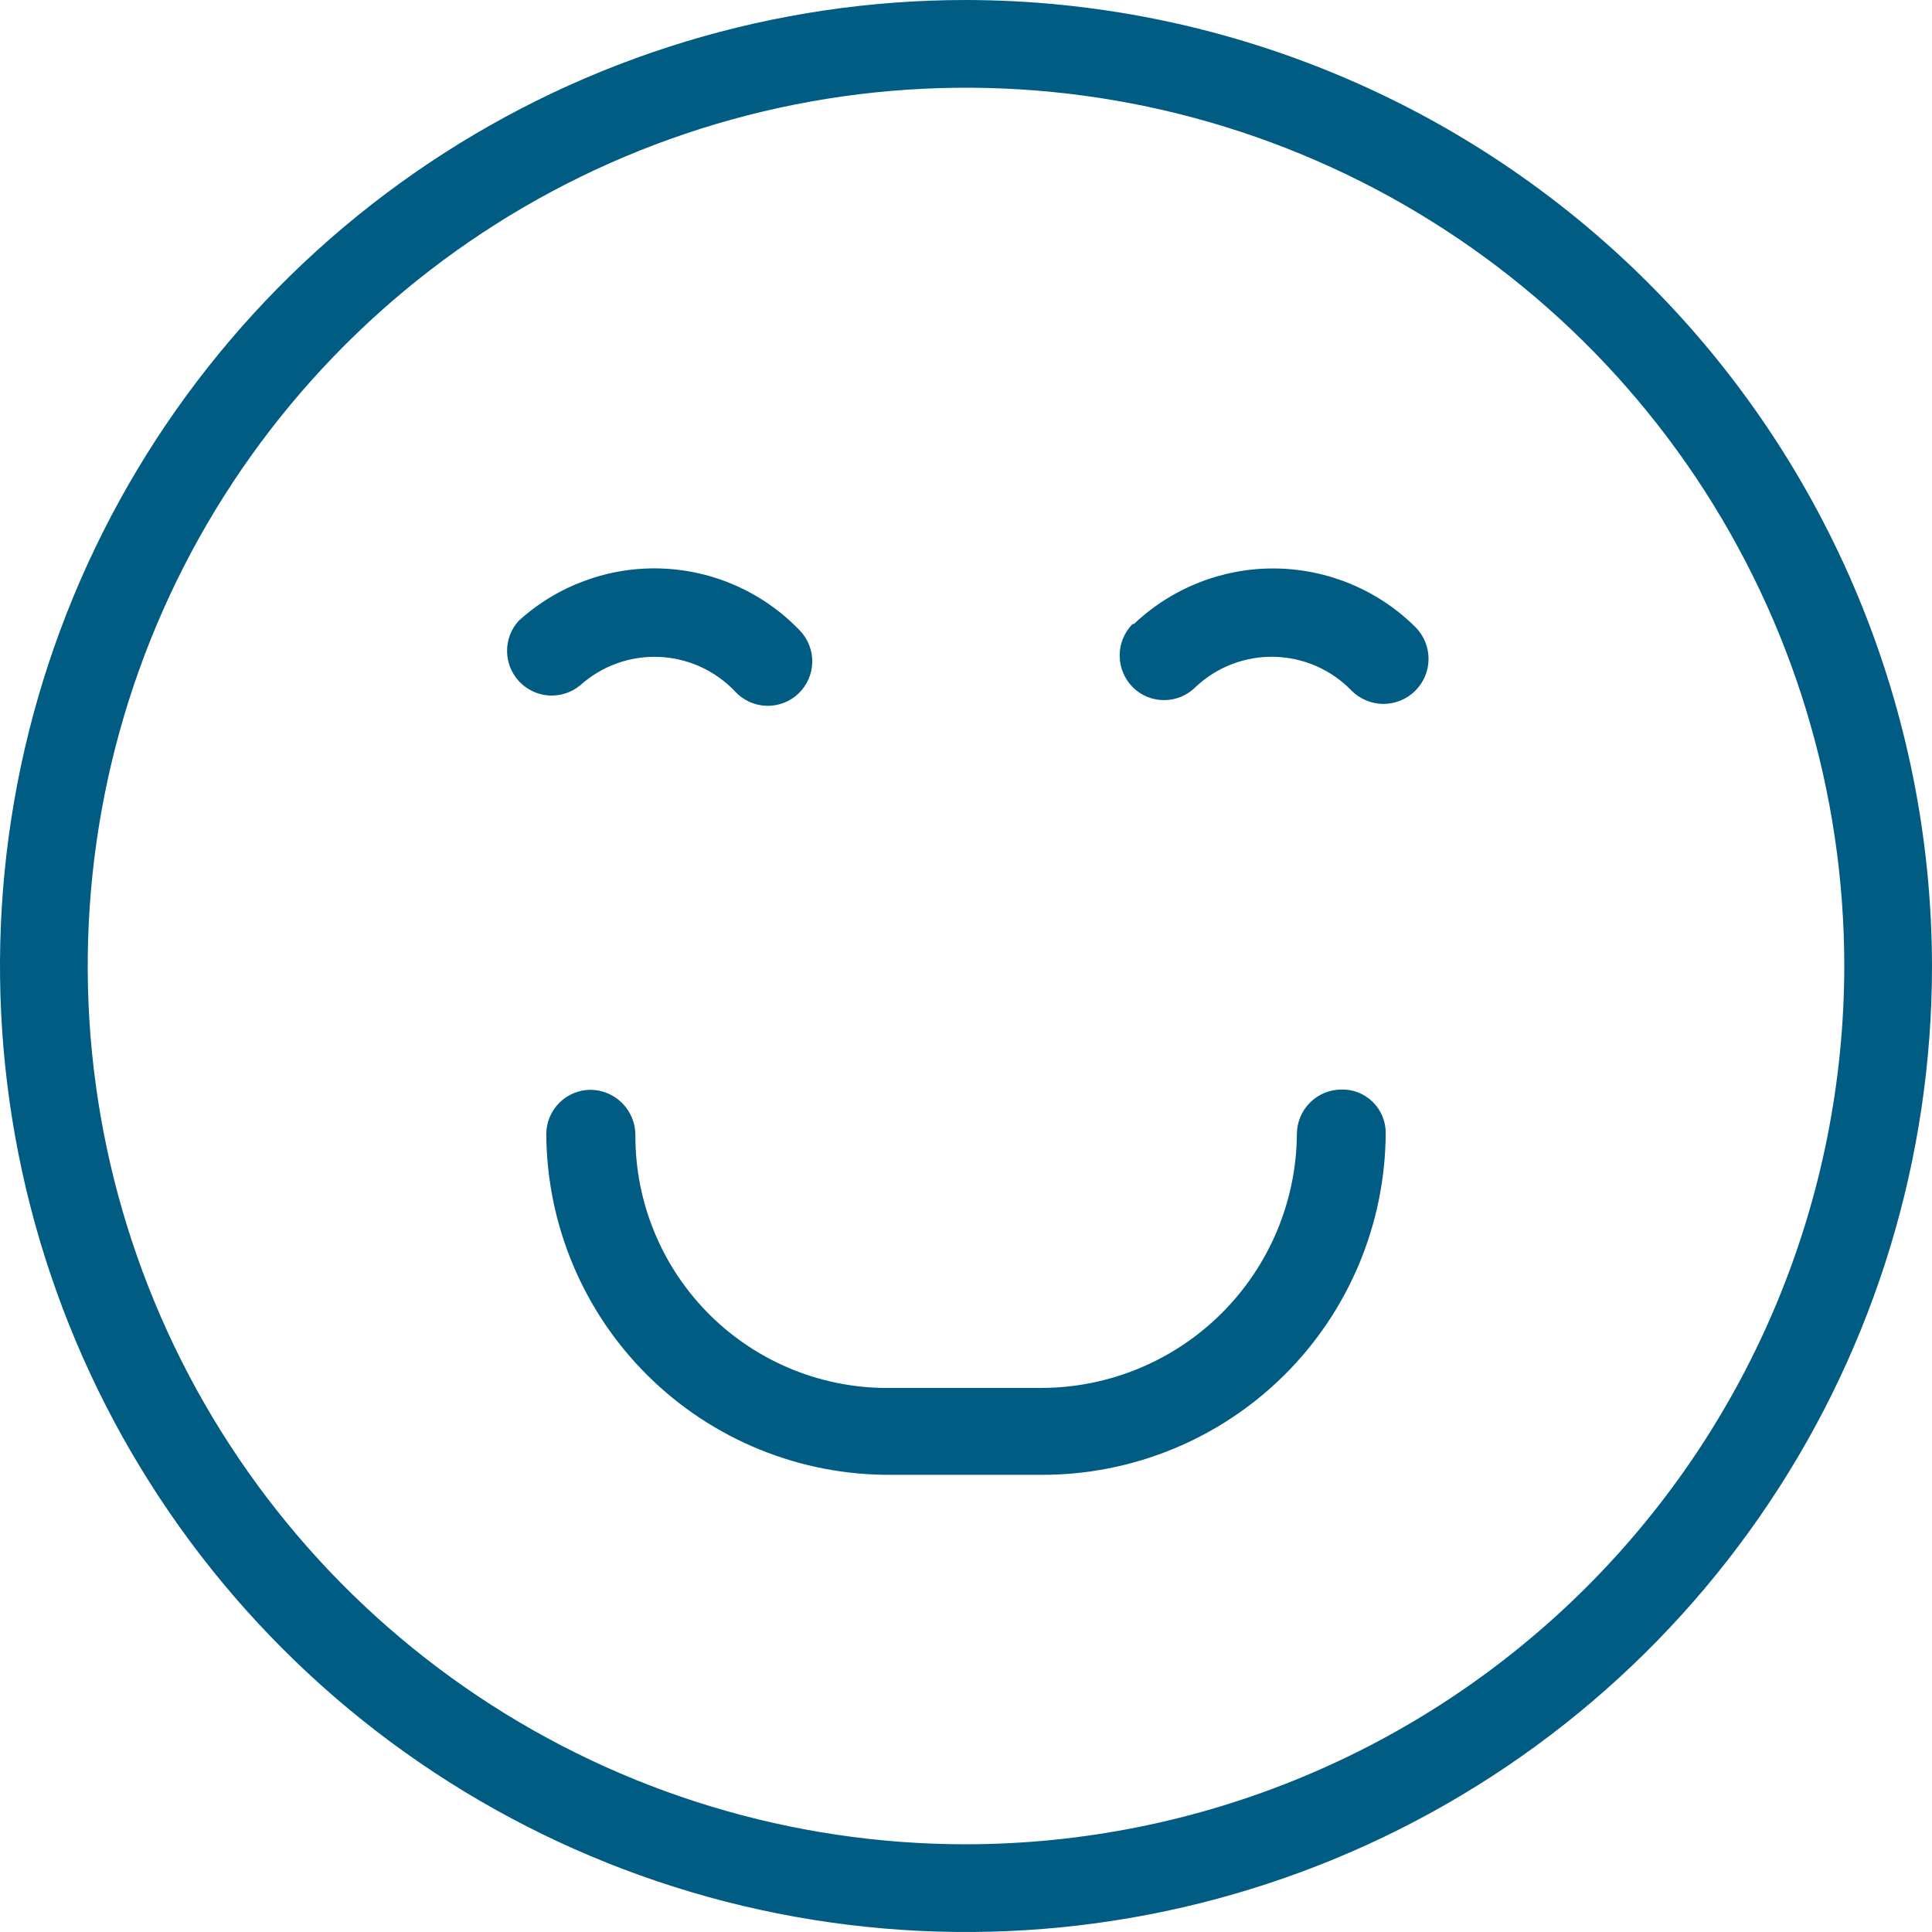
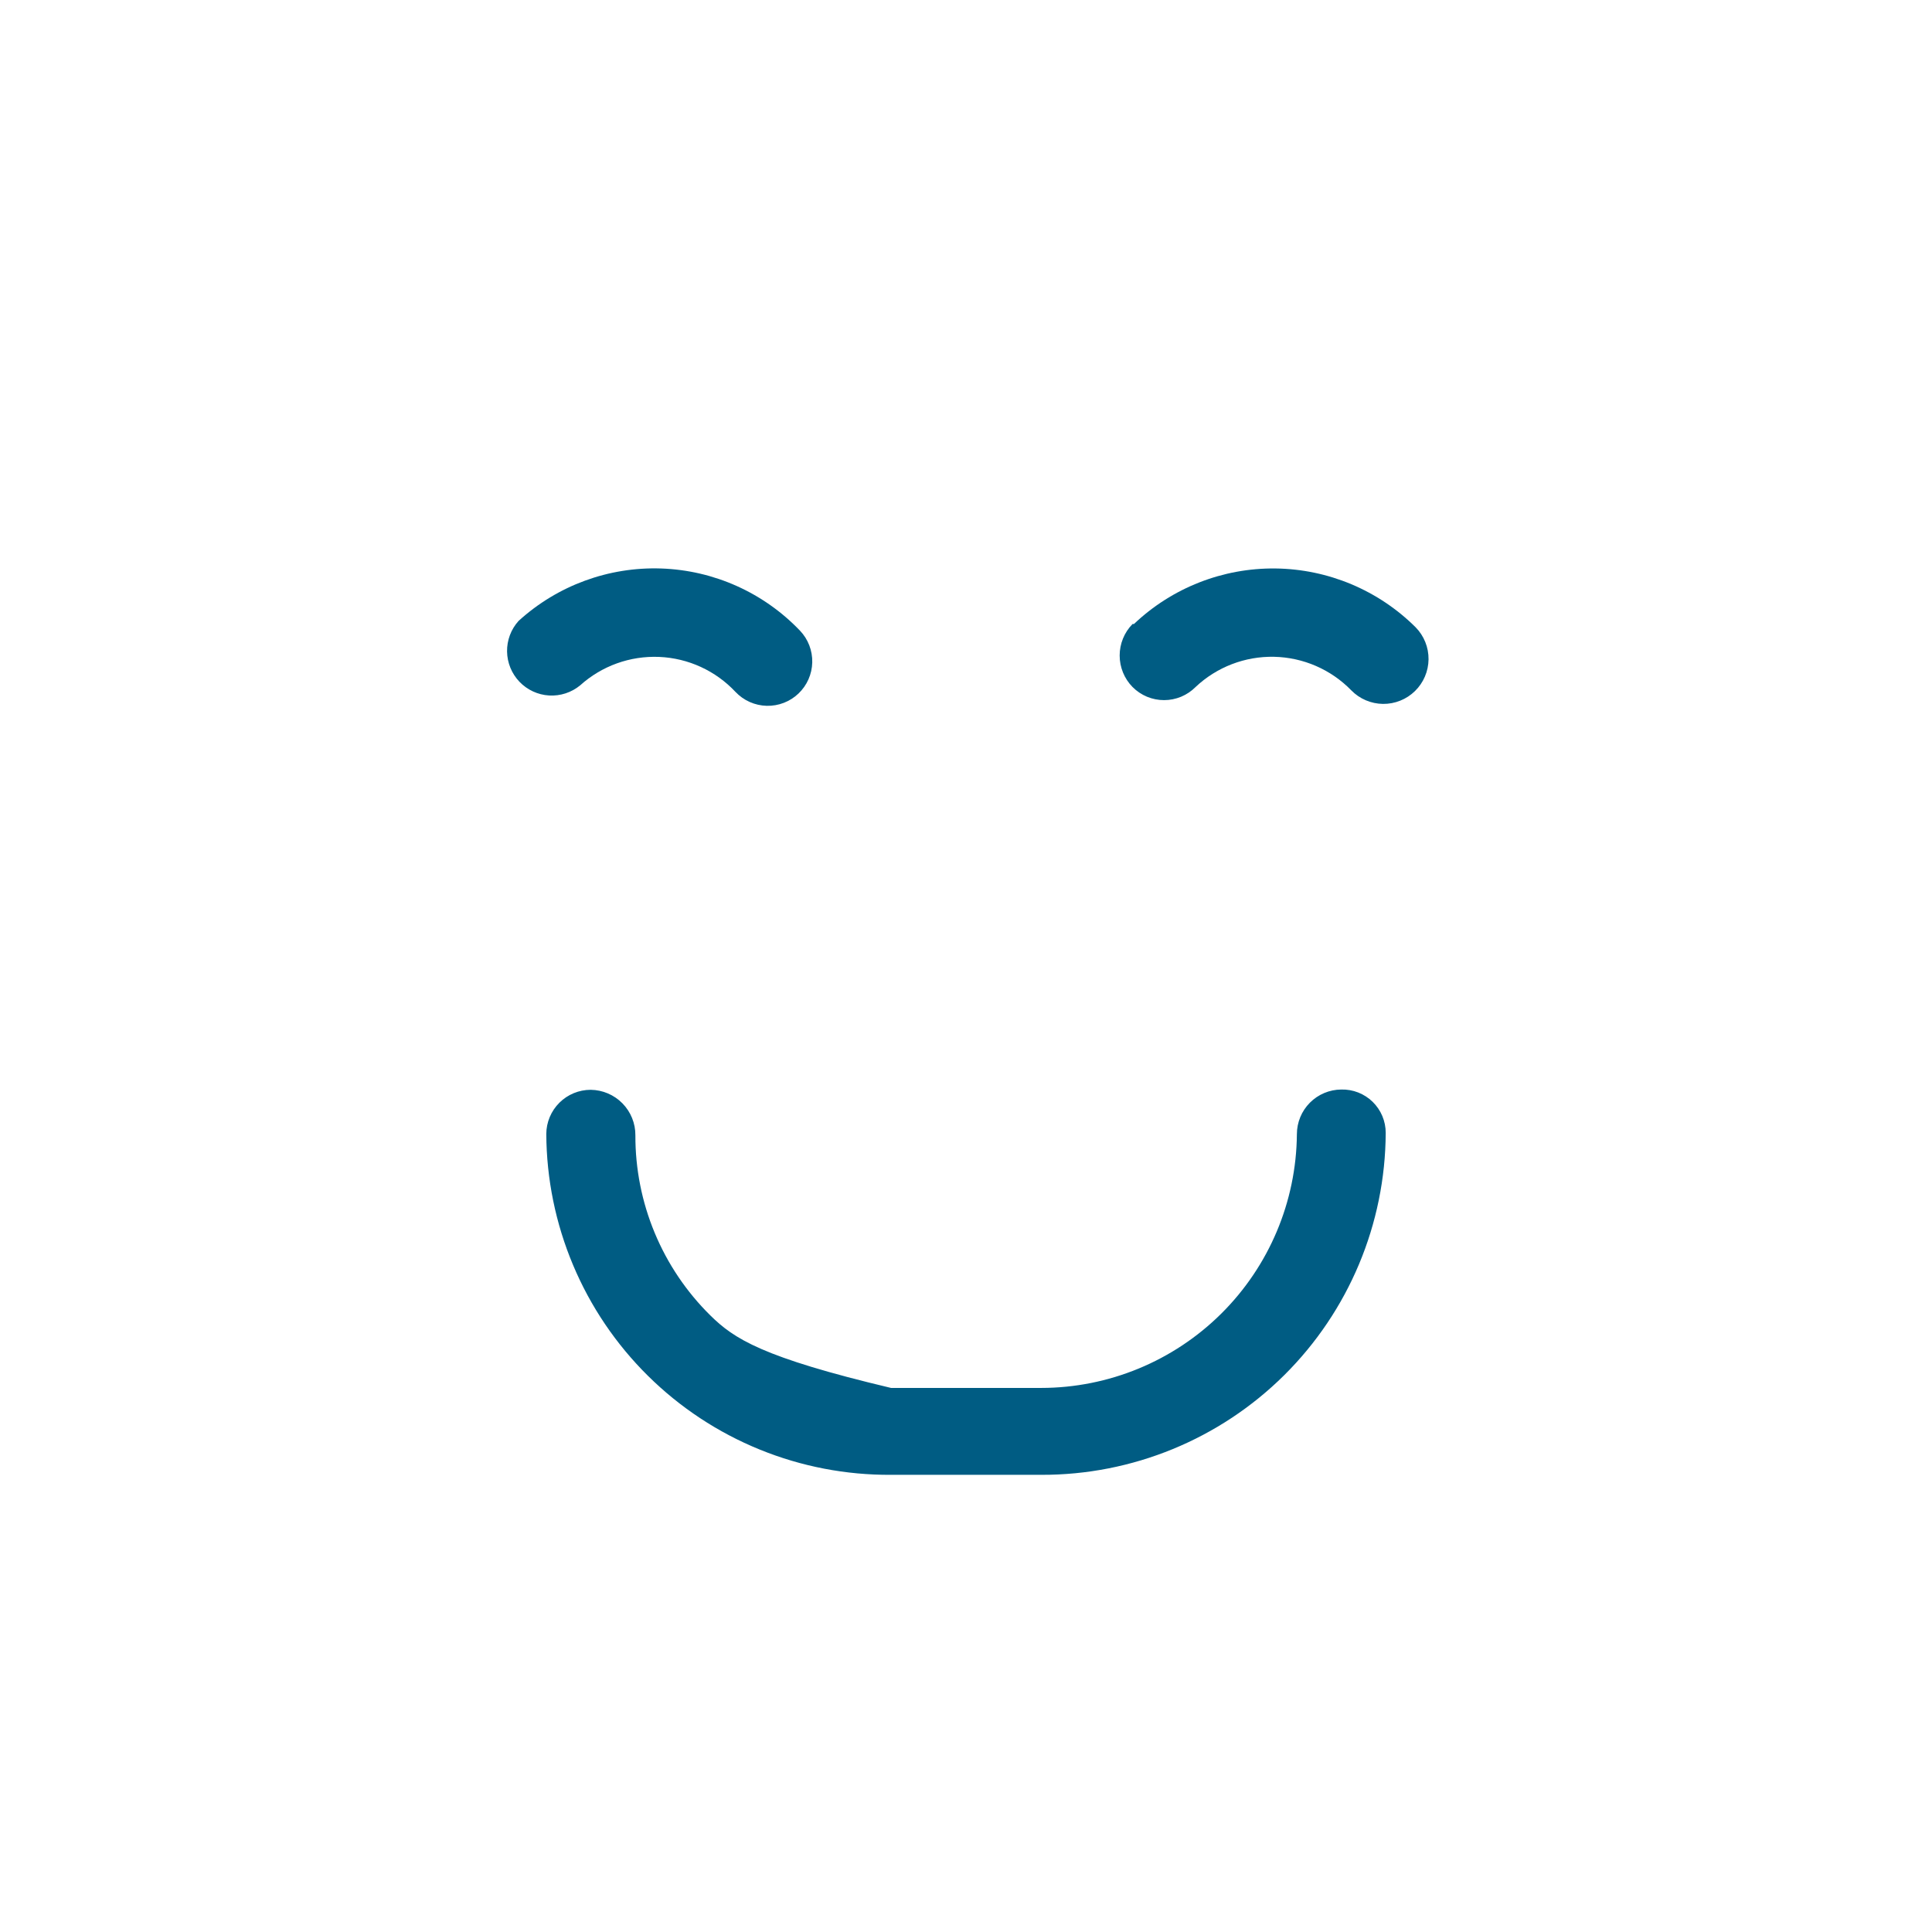
<svg xmlns="http://www.w3.org/2000/svg" width="112" height="112" viewBox="0 0 112 112" fill="none">
-   <path d="M56 0C44.924 0 34.097 3.284 24.888 9.438C15.679 15.591 8.501 24.337 4.263 34.57C0.024 44.802 -1.085 56.062 1.076 66.925C3.237 77.788 8.57 87.766 16.402 95.598C24.234 103.43 34.212 108.763 45.075 110.924C55.938 113.085 67.198 111.976 77.43 107.737C87.663 103.499 96.409 96.321 102.562 87.112C108.716 77.903 112 67.076 112 56C111.979 41.154 106.072 26.923 95.575 16.425C85.077 5.928 70.846 0.021 56 0V0ZM56 106.915C45.93 106.915 36.086 103.929 27.713 98.334C19.34 92.74 12.814 84.788 8.961 75.484C5.107 66.181 4.099 55.944 6.063 46.067C8.028 36.19 12.877 27.118 19.998 19.998C27.118 12.877 36.191 8.028 46.067 6.063C55.944 4.099 66.181 5.107 75.484 8.961C84.788 12.814 92.74 19.34 98.334 27.713C103.929 36.086 106.915 45.93 106.915 56C106.902 69.499 101.534 82.442 91.988 91.988C82.442 101.534 69.5 106.902 56 106.915V106.915Z" fill="#005C83" />
-   <path d="M60.361 85.497C65.637 85.514 70.705 83.435 74.45 79.718C78.194 76 80.31 70.948 80.331 65.671C80.331 65.336 80.264 65.004 80.134 64.696C80.004 64.387 79.813 64.107 79.573 63.873C79.333 63.639 79.049 63.456 78.737 63.333C78.425 63.211 78.091 63.152 77.756 63.161C77.072 63.165 76.417 63.44 75.935 63.925C75.452 64.411 75.182 65.067 75.182 65.752C75.148 69.662 73.572 73.4 70.796 76.154C68.021 78.908 64.271 80.456 60.361 80.46H51.655C49.715 80.49 47.789 80.133 45.989 79.41C44.189 78.687 42.551 77.612 41.172 76.249C39.791 74.885 38.697 73.26 37.953 71.469C37.208 69.678 36.828 67.756 36.834 65.816C36.839 65.123 36.569 64.457 36.083 63.962C35.598 63.468 34.937 63.186 34.244 63.177C33.564 63.177 32.911 63.446 32.429 63.925C31.946 64.405 31.673 65.056 31.669 65.736C31.682 68.346 32.209 70.928 33.221 73.335C34.232 75.742 35.708 77.925 37.565 79.76C39.421 81.596 41.621 83.047 44.039 84.031C46.457 85.016 49.045 85.514 51.655 85.497H60.361Z" fill="#005C83" />
+   <path d="M60.361 85.497C65.637 85.514 70.705 83.435 74.45 79.718C78.194 76 80.31 70.948 80.331 65.671C80.331 65.336 80.264 65.004 80.134 64.696C80.004 64.387 79.813 64.107 79.573 63.873C79.333 63.639 79.049 63.456 78.737 63.333C78.425 63.211 78.091 63.152 77.756 63.161C77.072 63.165 76.417 63.44 75.935 63.925C75.452 64.411 75.182 65.067 75.182 65.752C75.148 69.662 73.572 73.4 70.796 76.154C68.021 78.908 64.271 80.456 60.361 80.46H51.655C44.189 78.687 42.551 77.612 41.172 76.249C39.791 74.885 38.697 73.26 37.953 71.469C37.208 69.678 36.828 67.756 36.834 65.816C36.839 65.123 36.569 64.457 36.083 63.962C35.598 63.468 34.937 63.186 34.244 63.177C33.564 63.177 32.911 63.446 32.429 63.925C31.946 64.405 31.673 65.056 31.669 65.736C31.682 68.346 32.209 70.928 33.221 73.335C34.232 75.742 35.708 77.925 37.565 79.76C39.421 81.596 41.621 83.047 44.039 84.031C46.457 85.016 49.045 85.514 51.655 85.497H60.361Z" fill="#005C83" />
  <path d="M65.655 36.175C65.176 36.662 64.908 37.318 64.908 38.001C64.908 38.684 65.176 39.34 65.655 39.827C65.894 40.068 66.179 40.259 66.492 40.39C66.806 40.52 67.142 40.587 67.481 40.587C67.821 40.587 68.157 40.52 68.471 40.39C68.784 40.259 69.069 40.068 69.308 39.827C70.537 38.669 72.172 38.039 73.861 38.075C75.55 38.112 77.157 38.81 78.335 40.02C78.82 40.516 79.481 40.798 80.174 40.806C80.866 40.813 81.534 40.545 82.028 40.061C82.524 39.576 82.806 38.915 82.814 38.222C82.821 37.53 82.553 36.863 82.069 36.368C79.907 34.215 76.991 32.991 73.941 32.955C70.891 32.919 67.947 34.074 65.735 36.175H65.655Z" fill="#005C83" />
  <path d="M30.06 35.998C29.622 36.484 29.385 37.117 29.395 37.771C29.405 38.424 29.662 39.05 30.113 39.522C30.565 39.995 31.179 40.279 31.832 40.318C32.484 40.356 33.127 40.147 33.632 39.731C34.885 38.602 36.531 38.01 38.217 38.082C39.902 38.154 41.492 38.885 42.644 40.118C43.115 40.613 43.764 40.9 44.448 40.917C45.131 40.933 45.793 40.678 46.288 40.206C46.783 39.734 47.071 39.086 47.087 38.402C47.104 37.718 46.848 37.056 46.377 36.561C44.269 34.355 41.382 33.061 38.333 32.956C35.284 32.851 32.314 33.943 30.06 35.998V35.998Z" fill="#005C83" />
</svg>